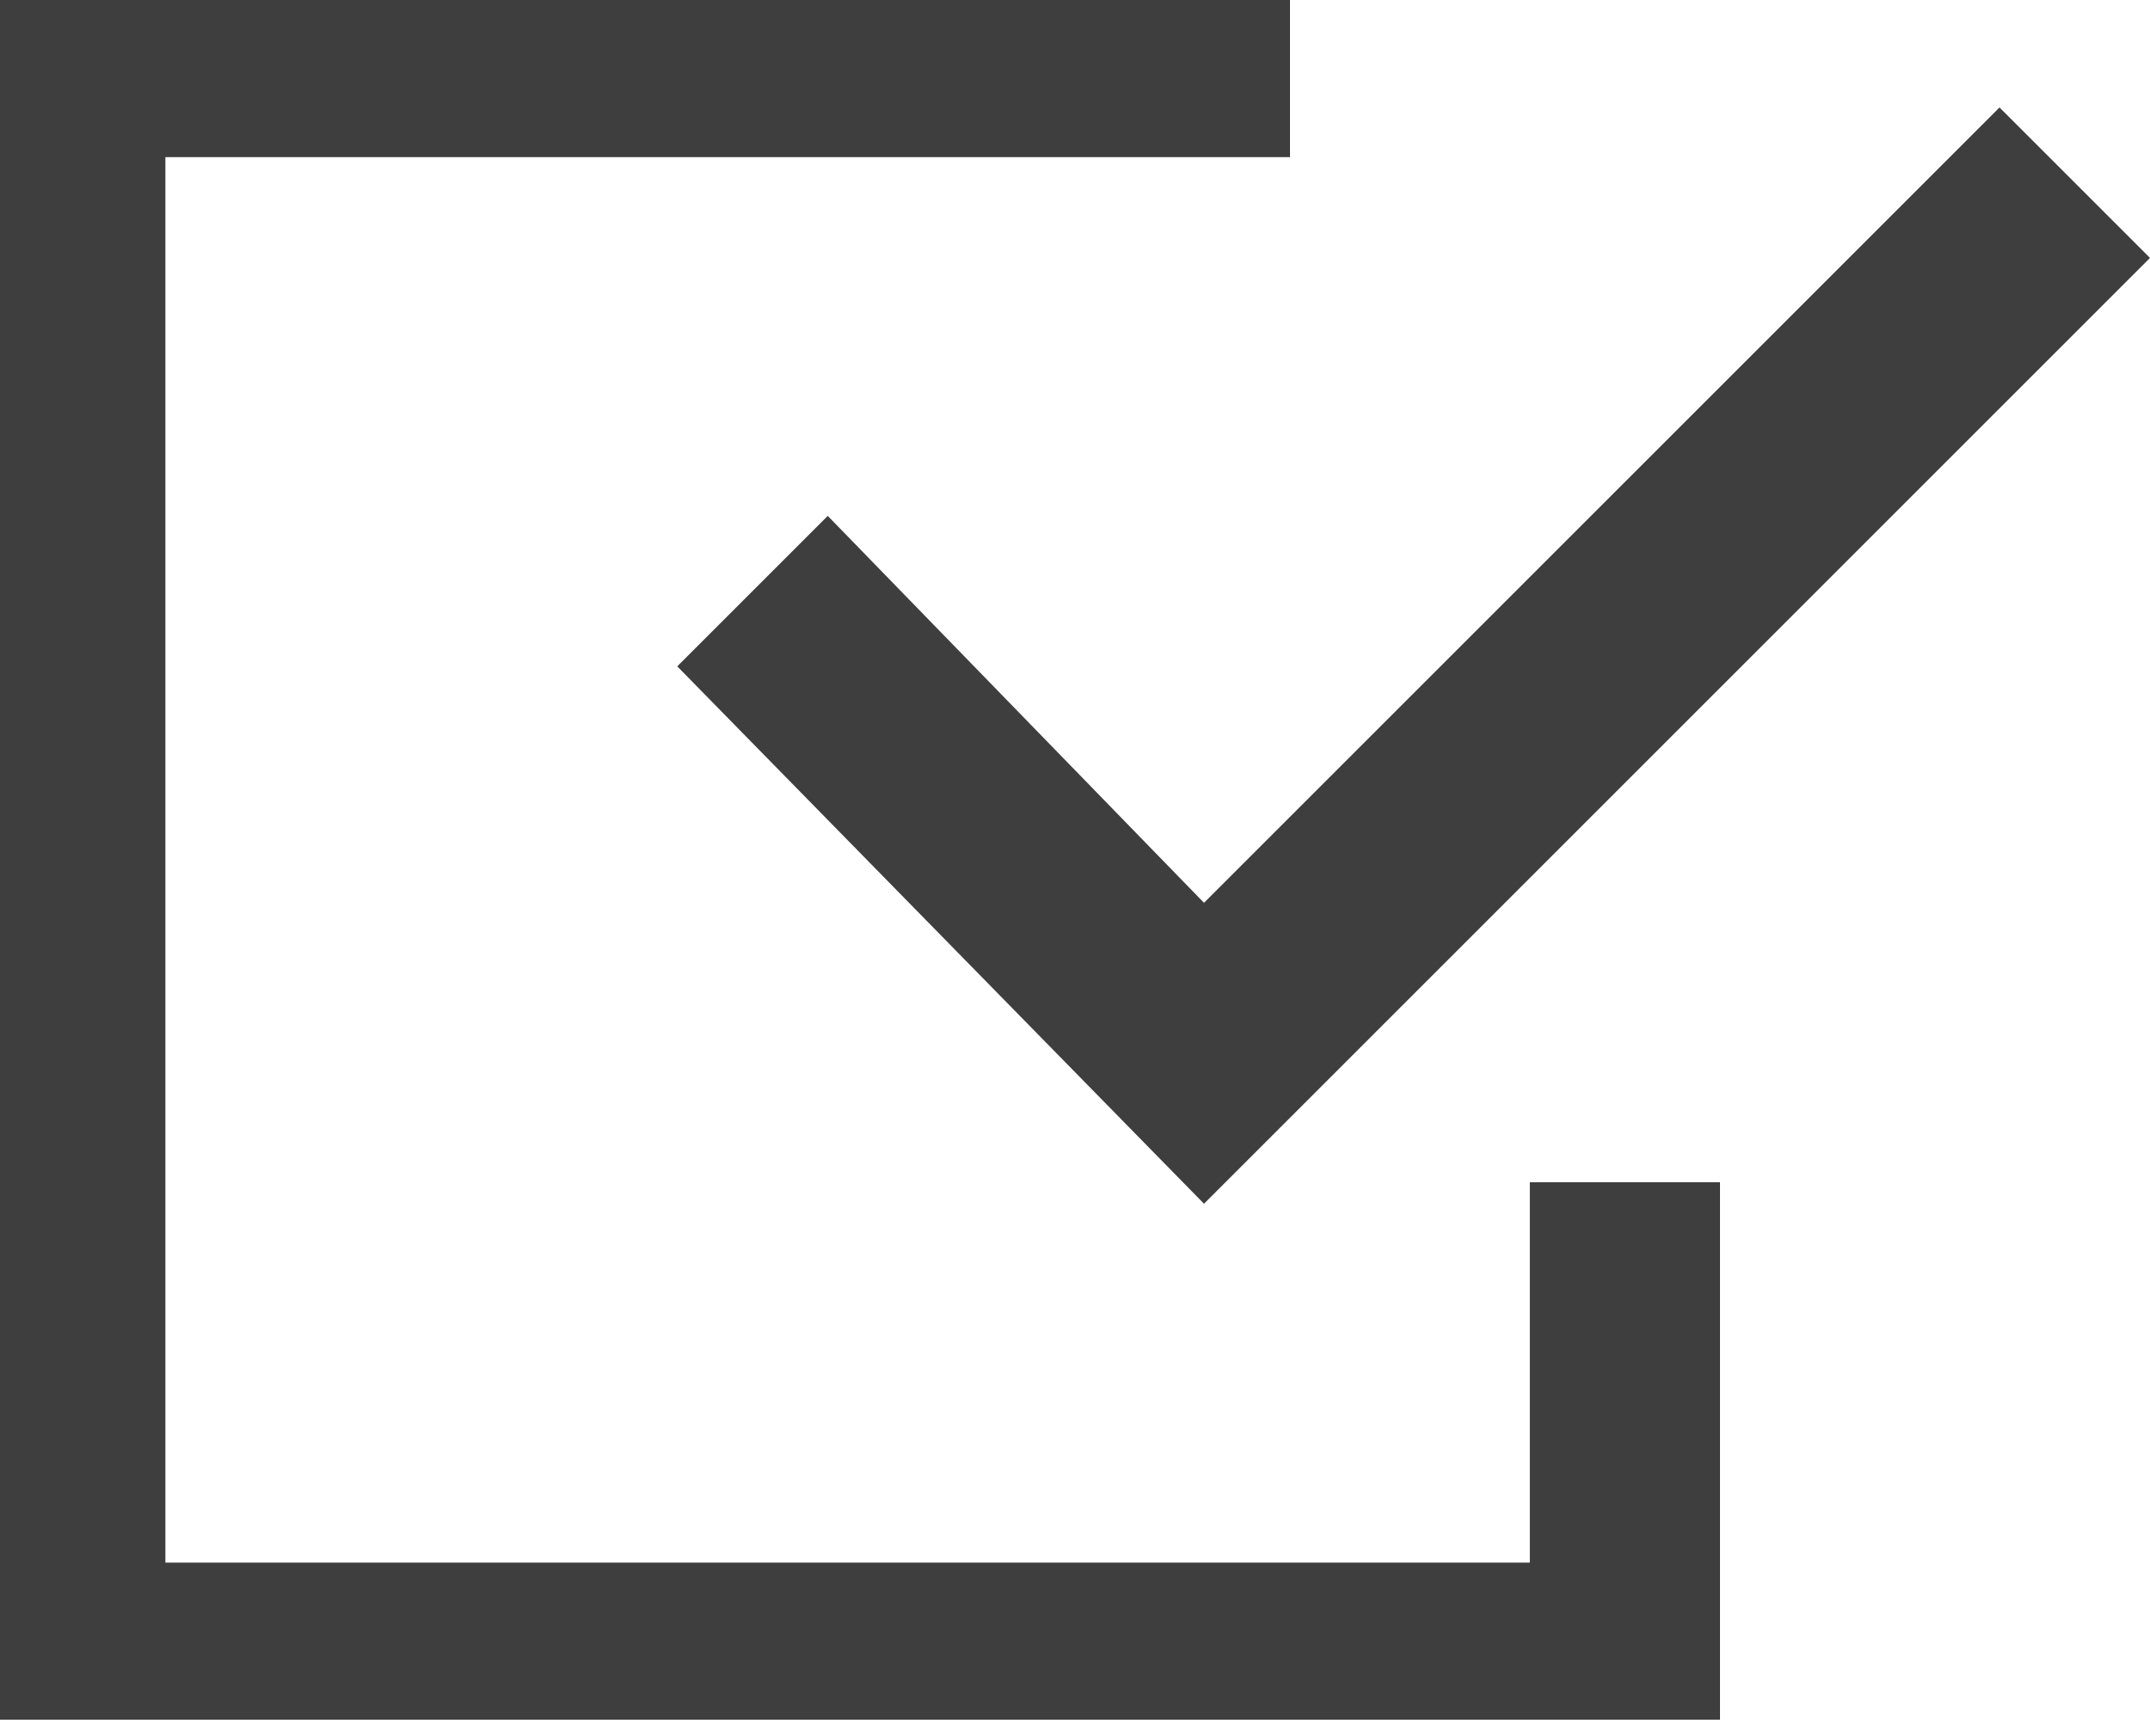
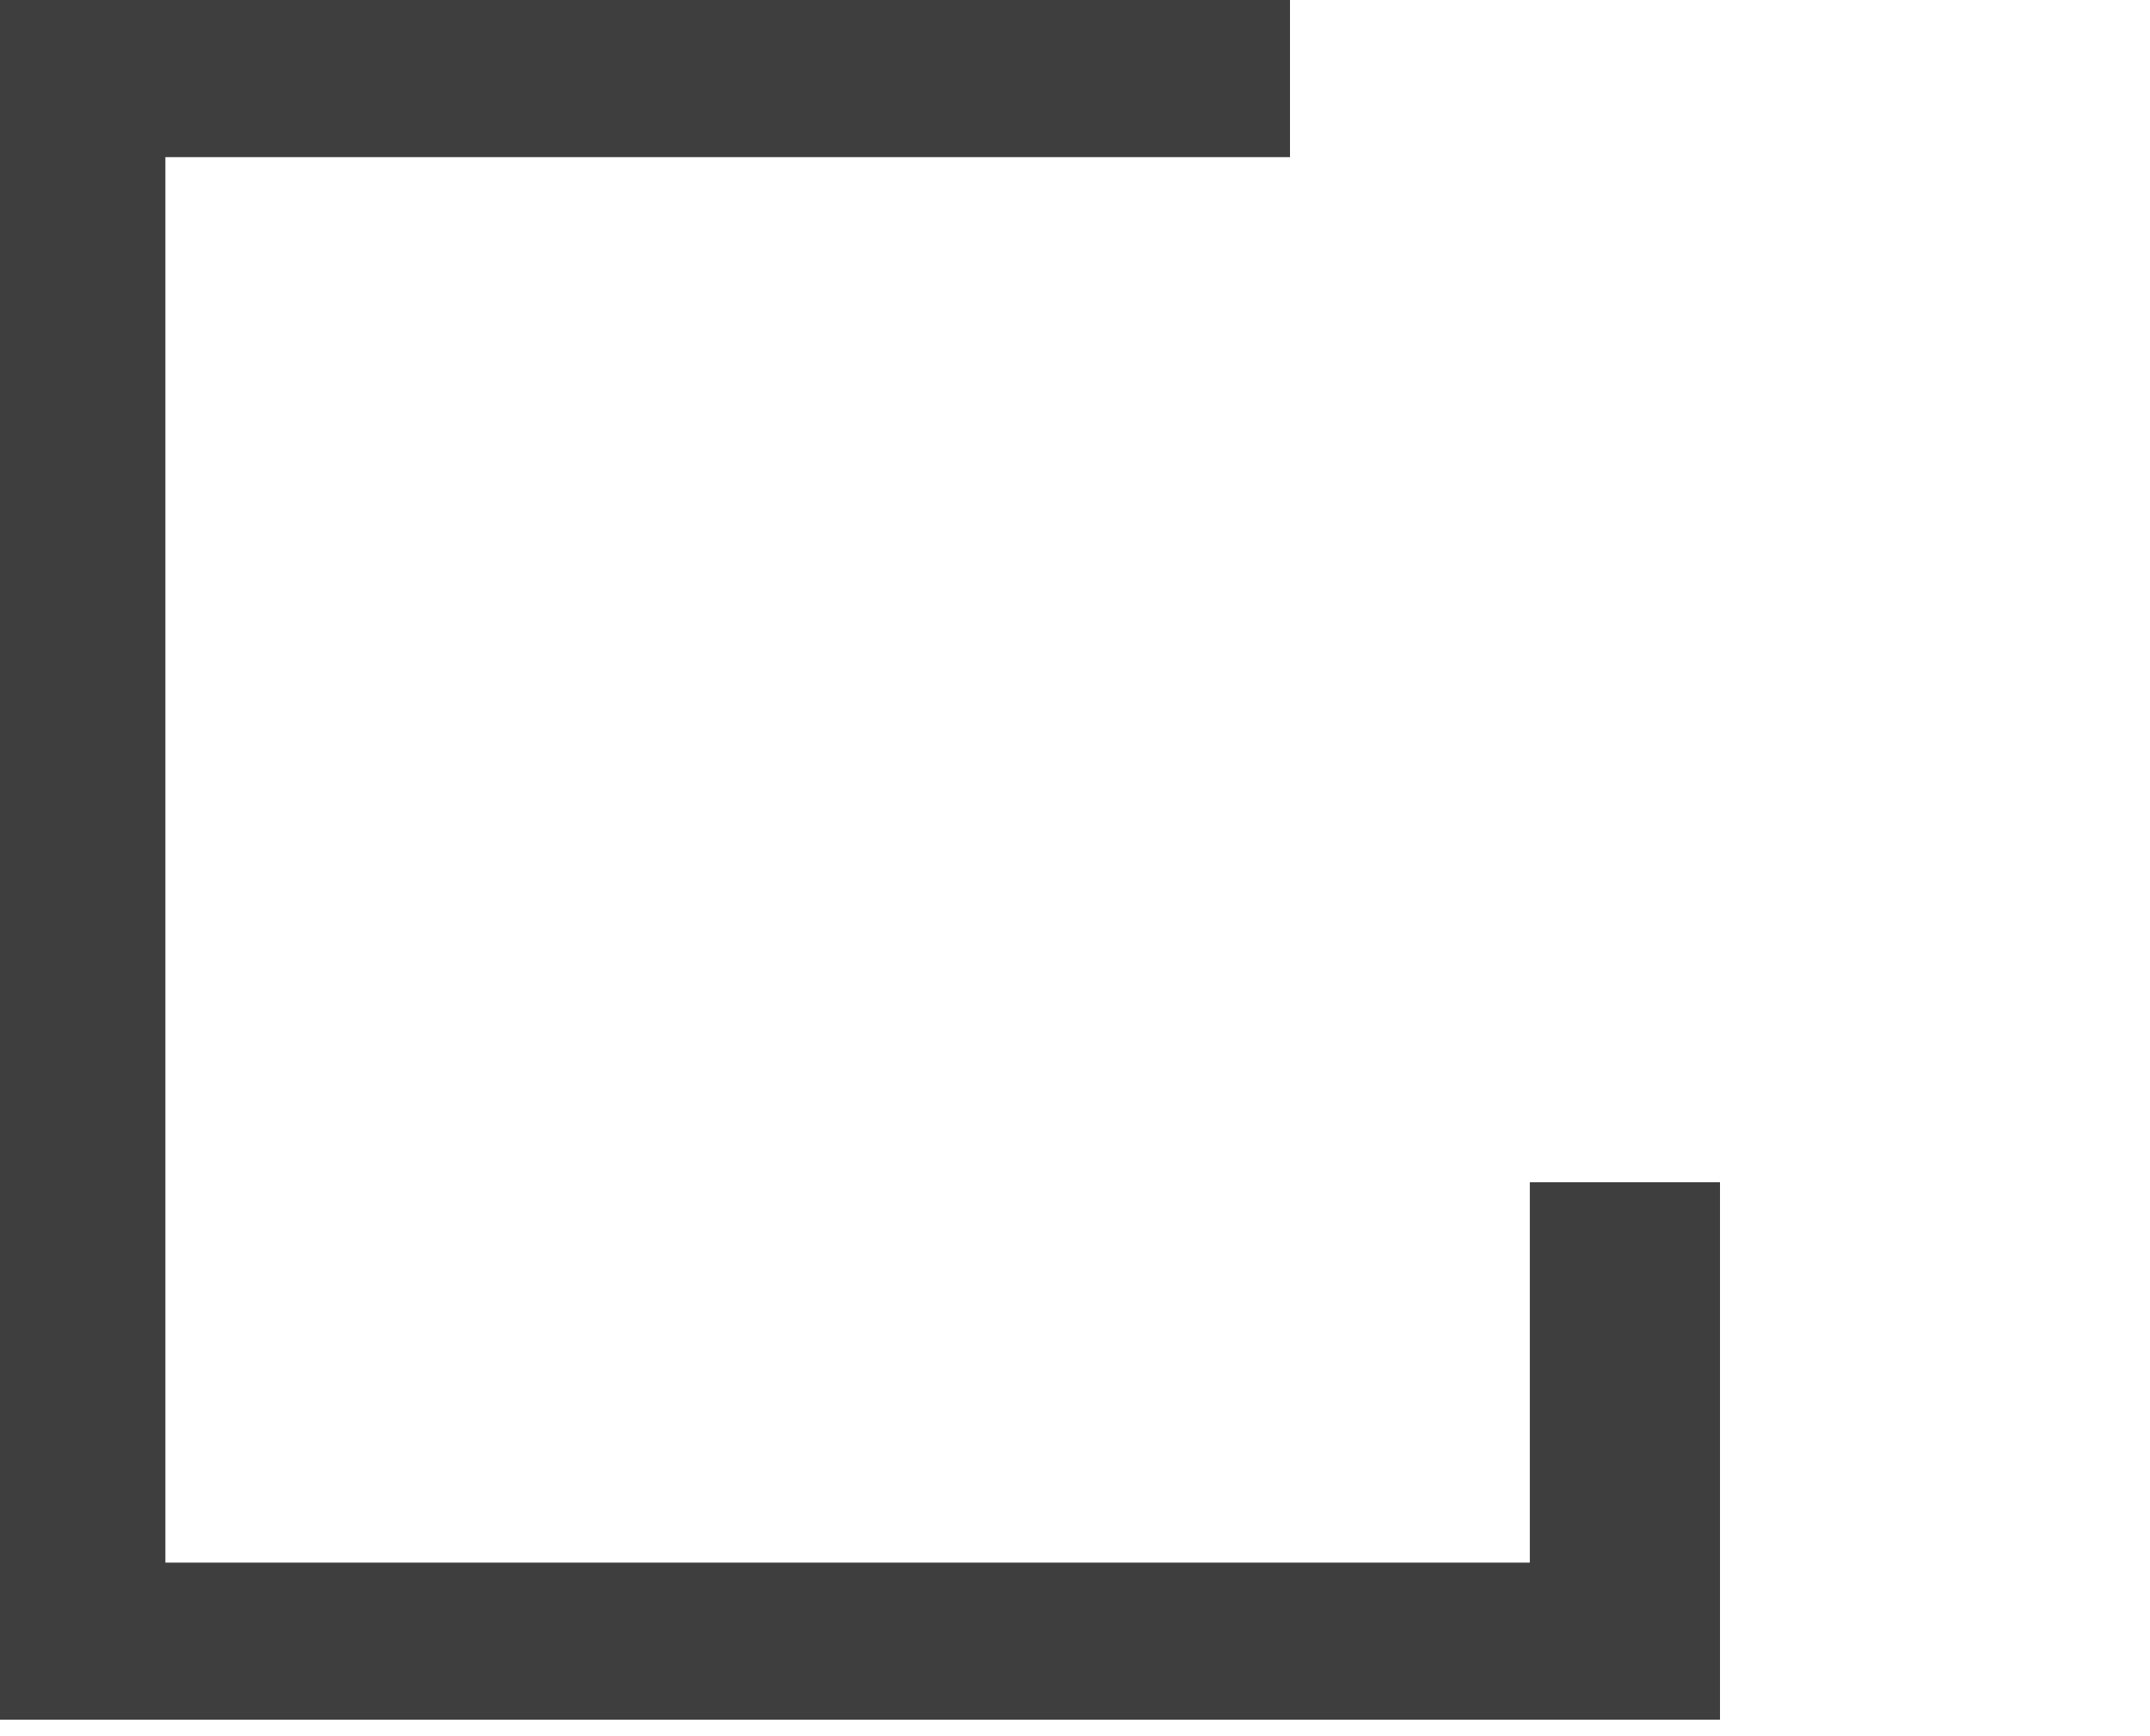
<svg xmlns="http://www.w3.org/2000/svg" width="104" height="84" viewBox="0 0 104 84" fill="none">
  <path d="M74.001 75.602H8V7.602H62.4V0H0V83.2H83.2V57.2H74.001V75.602Z" fill="#3E3E3E" />
-   <path d="M40.04 24.959L32.76 32.239L58.24 58.239L104 12.479L96.72 5.199L58.24 43.679L40.04 24.959Z" fill="#3E3E3E" />
</svg>